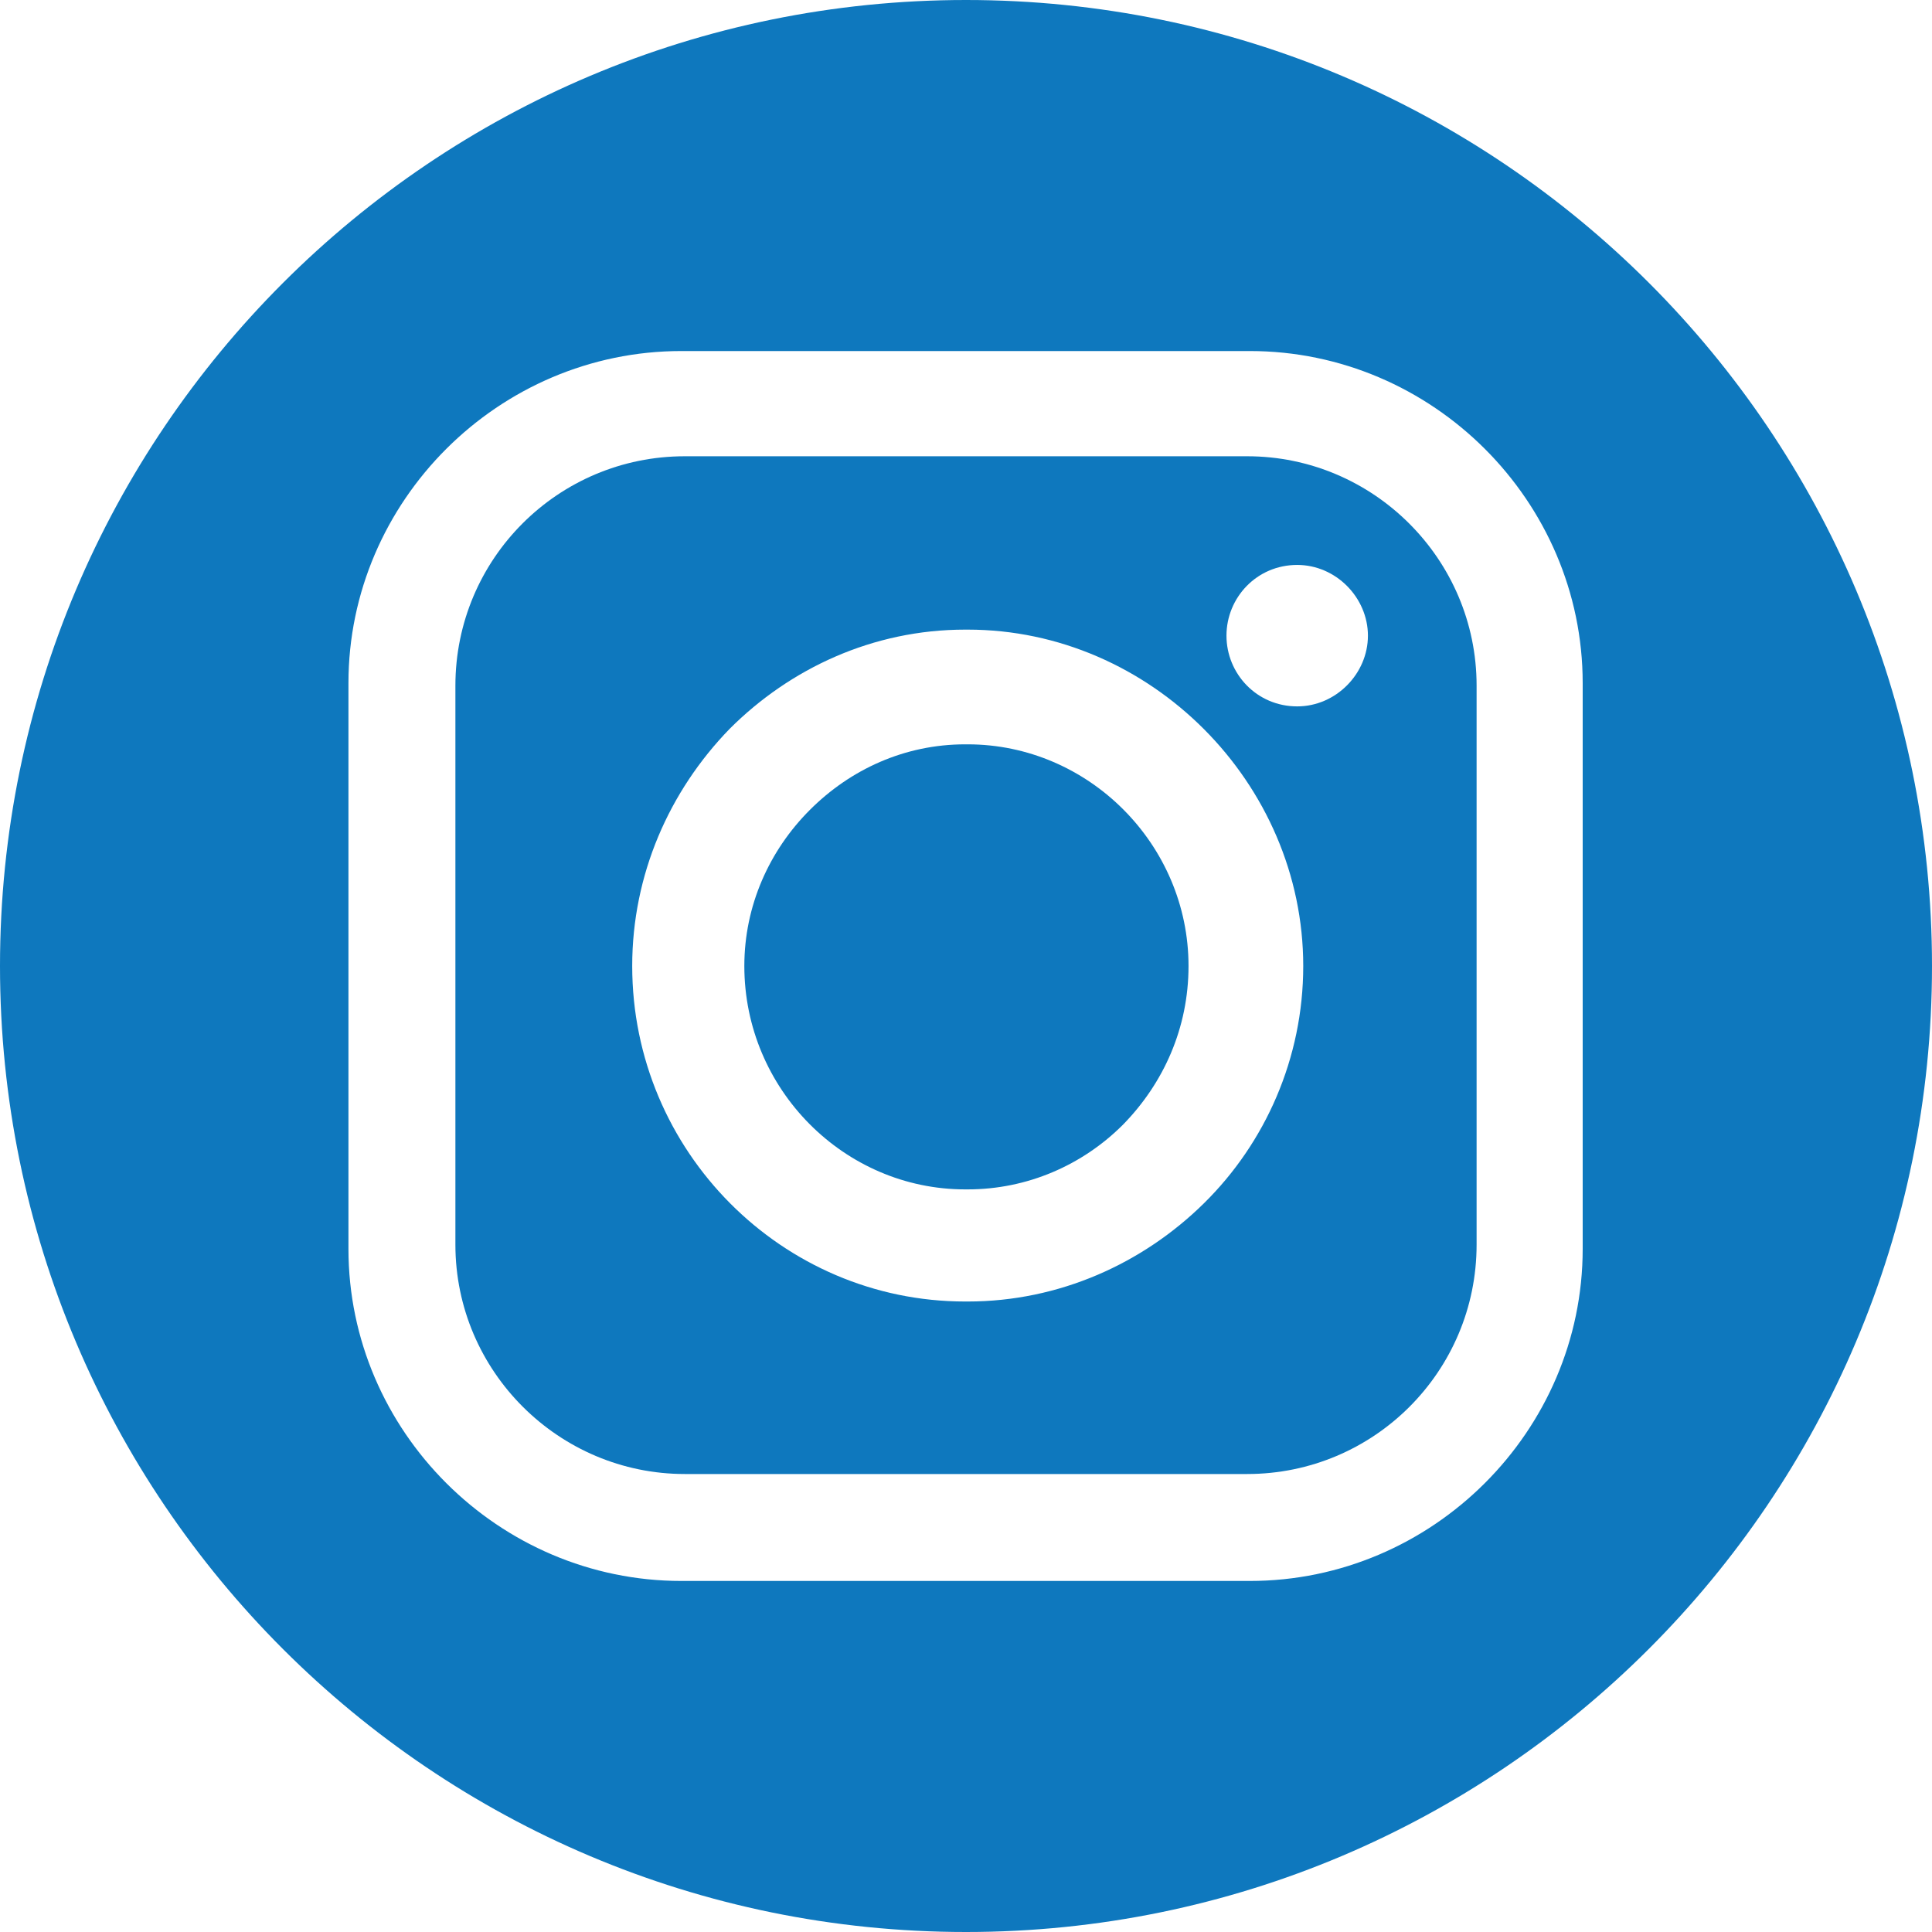
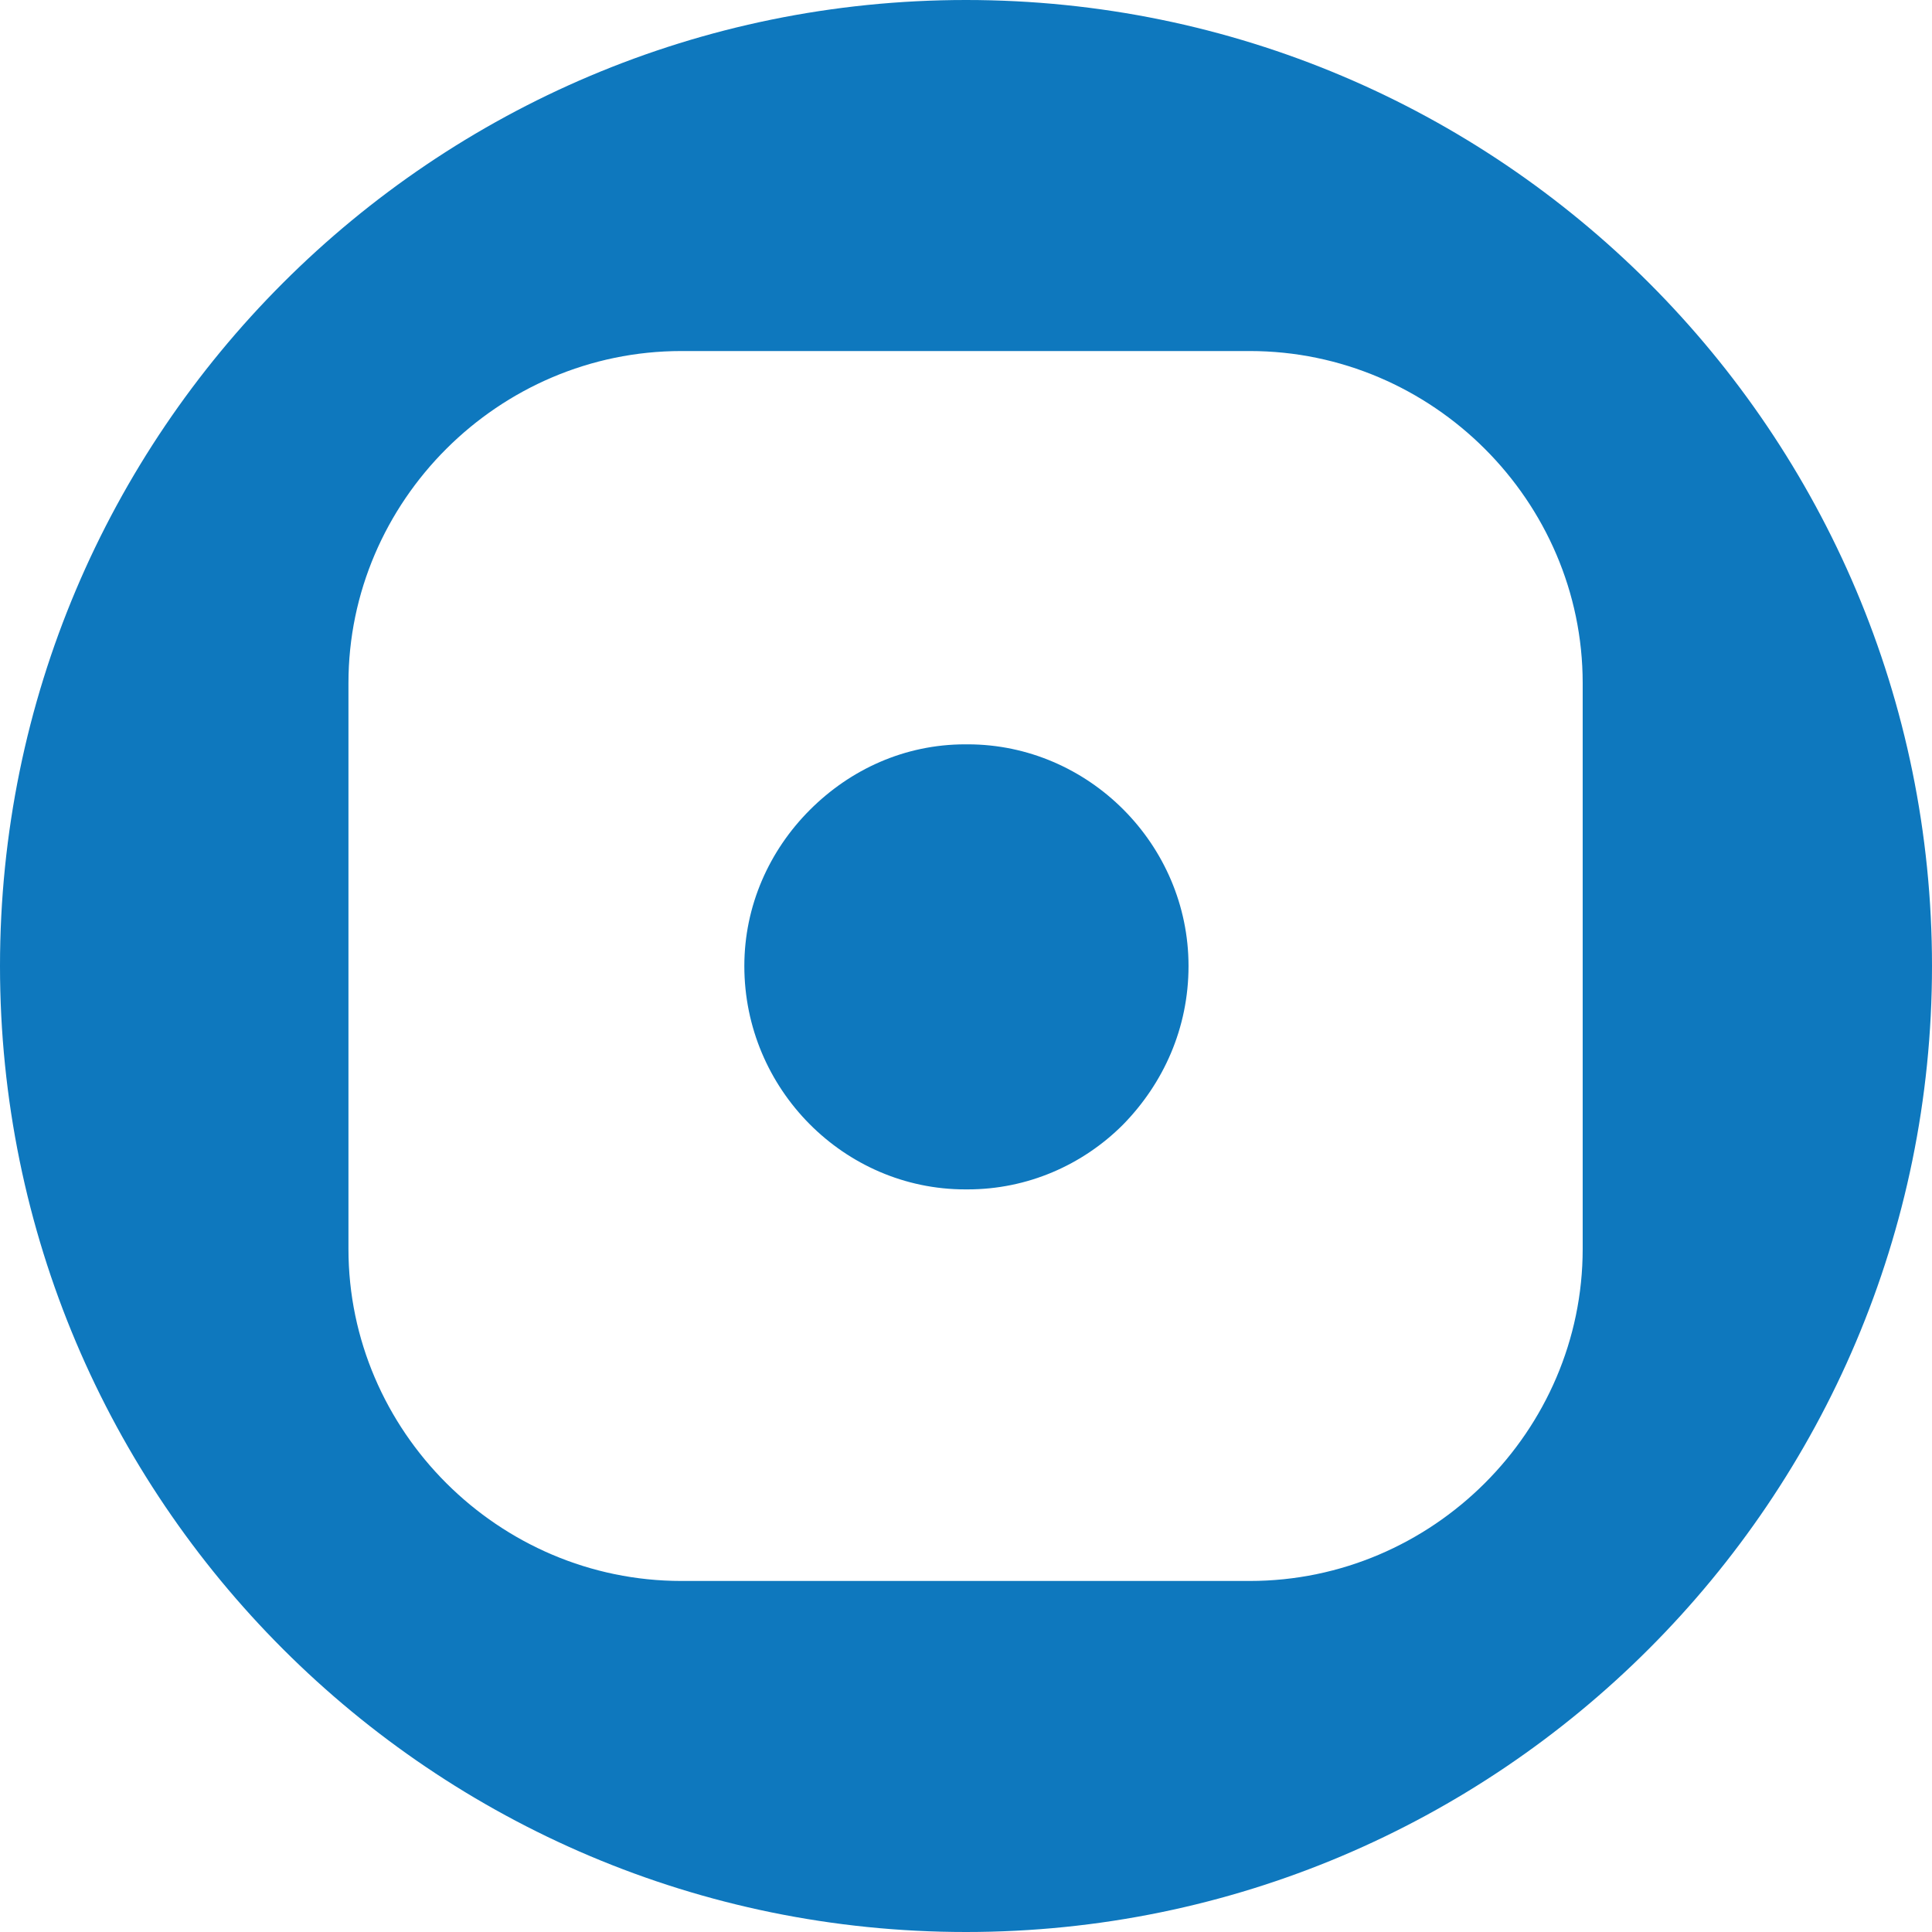
<svg xmlns="http://www.w3.org/2000/svg" id="Layer_1" data-name="Layer 1" viewBox="0 0 22.4 22.4">
  <defs>
    <style>
      .cls-1 {
        fill: #0e78be;
      }
    </style>
  </defs>
  <path class="cls-1" d="M18.35,14.48c0,2.11-1.74,3.85-3.86,3.85h-6.59c-2.12,0-3.86-1.74-3.86-3.85v-6.56c0-2.11,1.74-3.85,3.86-3.85h6.59c2.12,0,3.86,1.74,3.86,3.85v6.56ZM11.2,0C5.02,0,0,5.01,0,11.2s5.02,11.2,11.2,11.2,11.2-5.02,11.2-11.2S17.39,0,11.2,0" />
-   <path class="cls-1" d="M15.04,8.19c-.47,0-.82-.38-.82-.82s.35-.82.82-.82c.45,0,.82.38.82.82s-.37.82-.82.82M13.96,13.95c-.71.7-1.68,1.14-2.74,1.14h-.03c-2.12,0-3.86-1.74-3.86-3.89,0-1.06.43-2.03,1.13-2.75.7-.7,1.66-1.15,2.73-1.15h.03c2.12,0,3.89,1.78,3.89,3.9,0,1.07-.44,2.05-1.15,2.75M14.46,5.29h-6.52c-1.47,0-2.66,1.19-2.66,2.66v6.48c0,1.47,1.2,2.66,2.66,2.66h6.52c1.47,0,2.66-1.19,2.66-2.66v-6.48c0-1.47-1.2-2.66-2.66-2.66" />
  <path class="cls-1" d="M13.78,11.2c0,.72-.29,1.36-.76,1.84-.47.47-1.11.75-1.8.75h-.03c-1.4,0-2.56-1.16-2.56-2.59,0-.7.29-1.34.76-1.81.47-.47,1.1-.76,1.8-.76h.03c1.4,0,2.56,1.16,2.56,2.57" />
</svg>